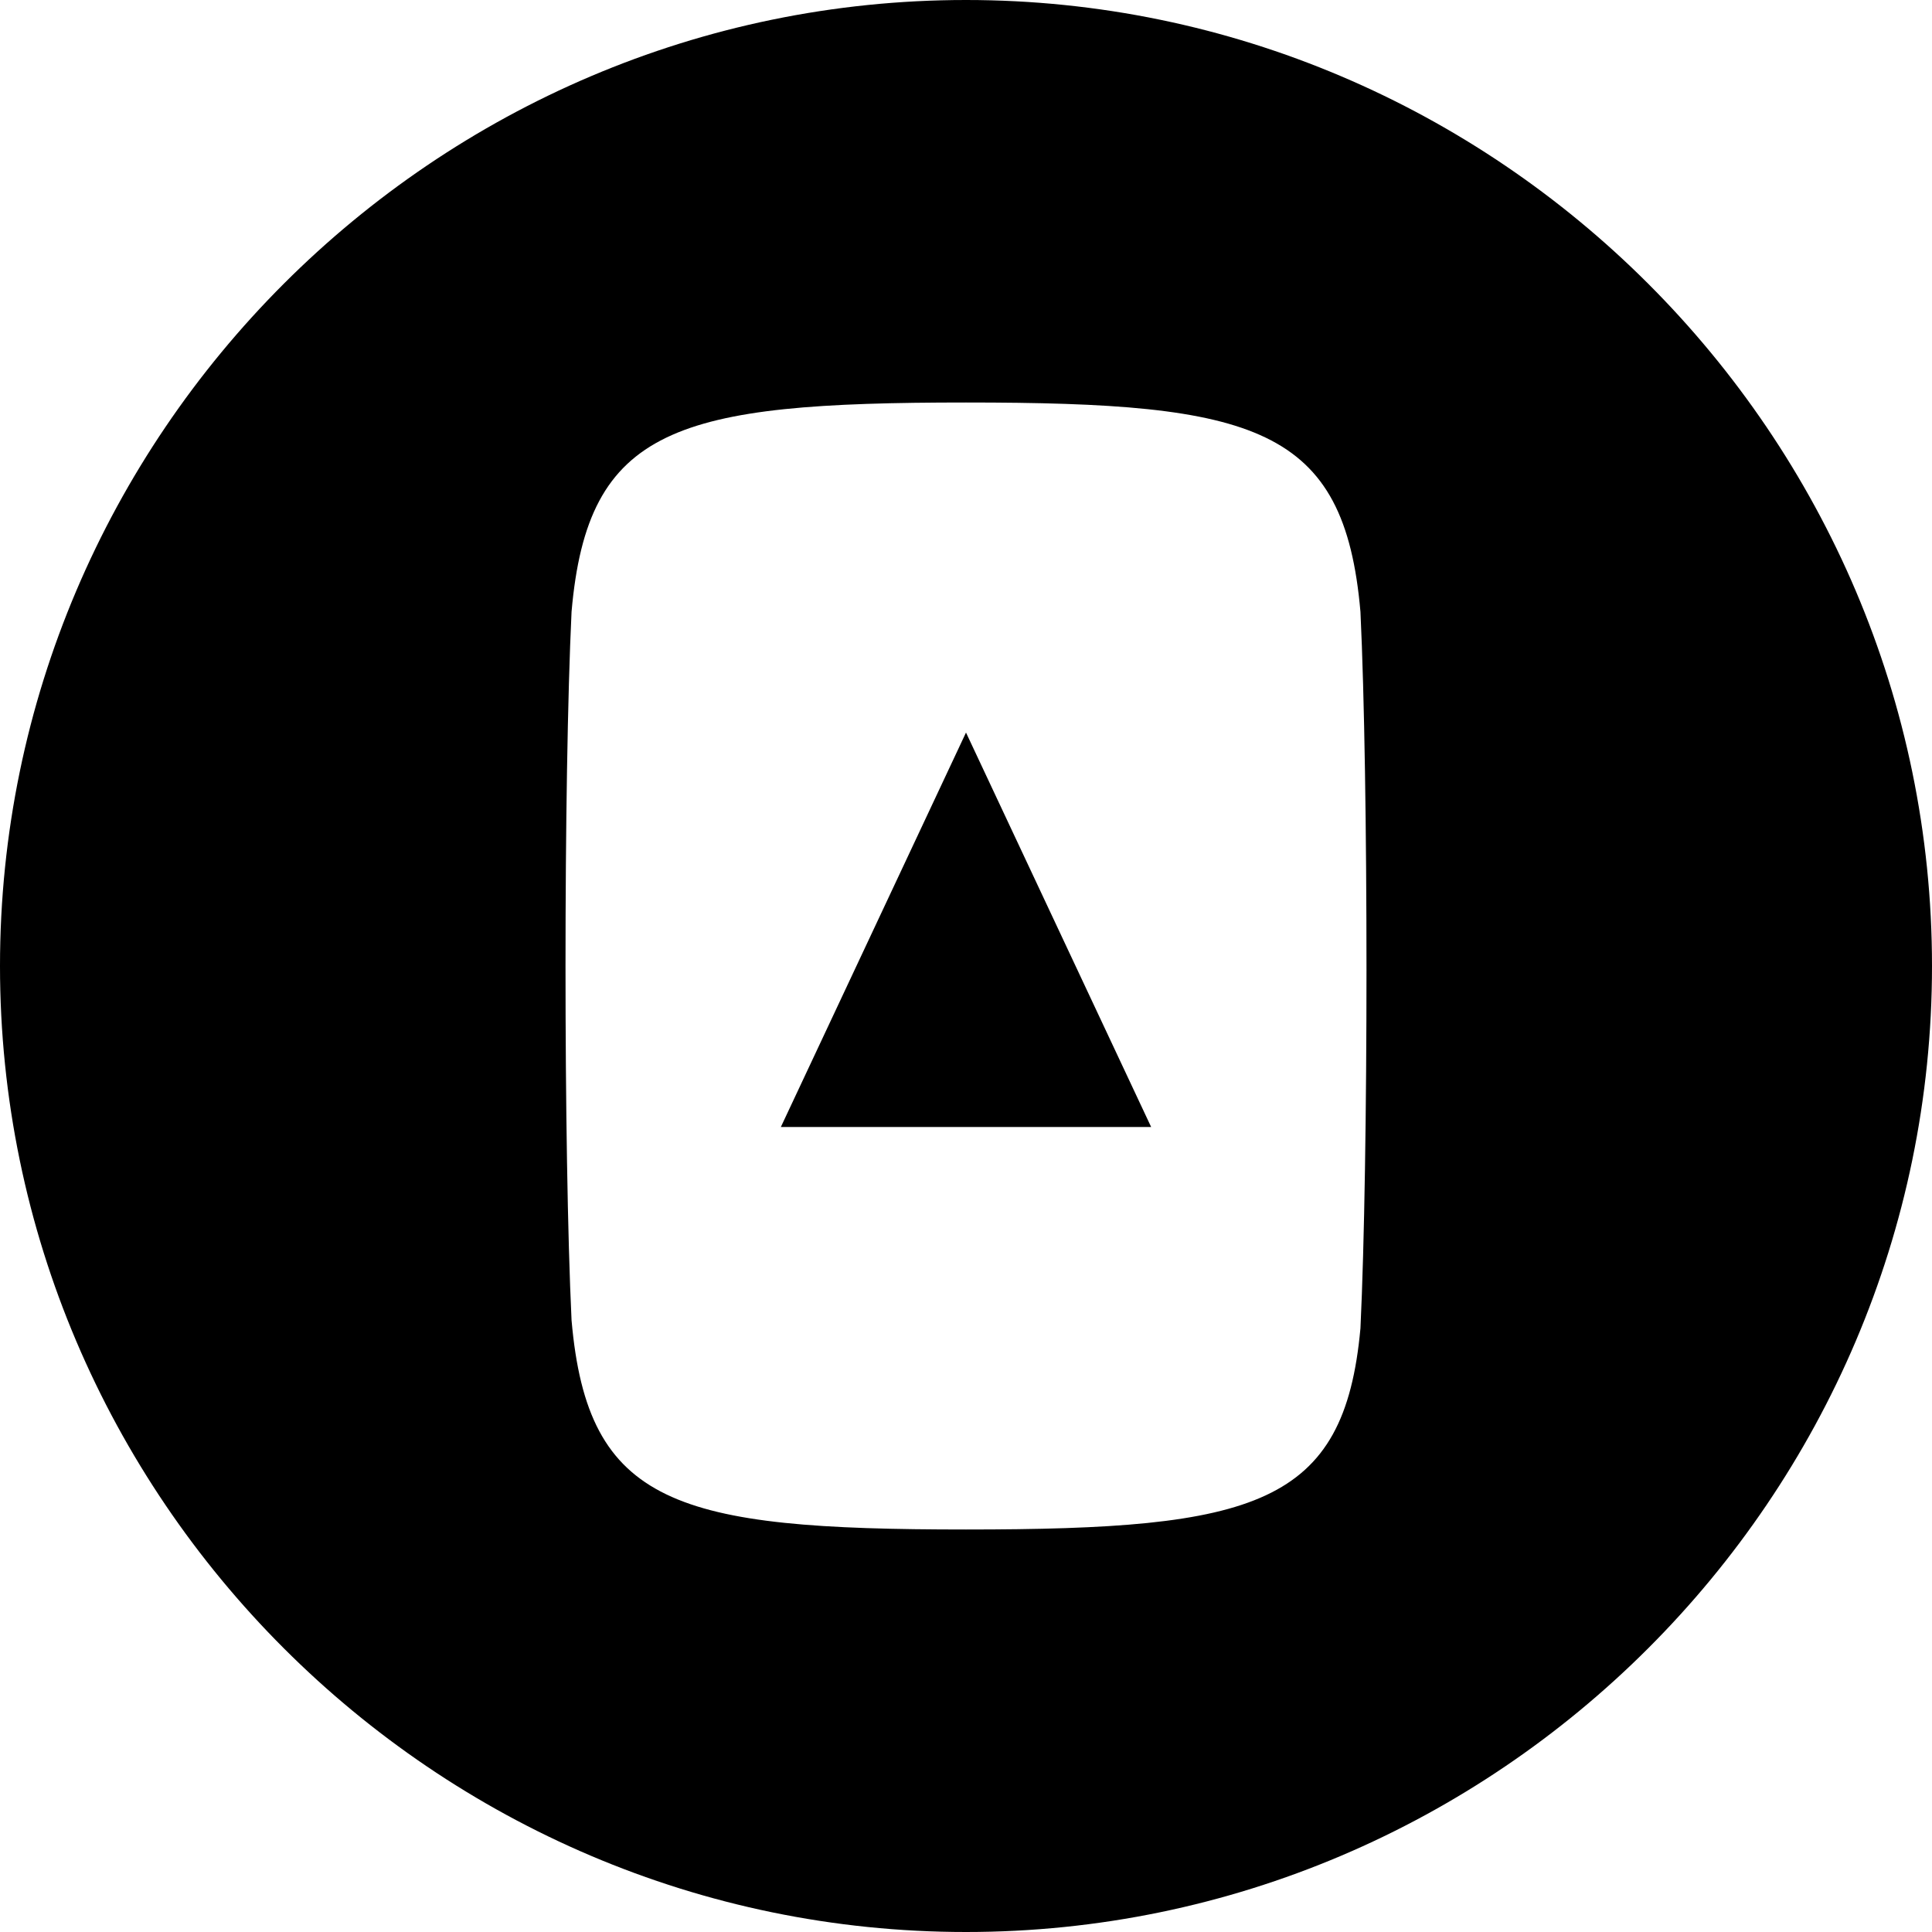
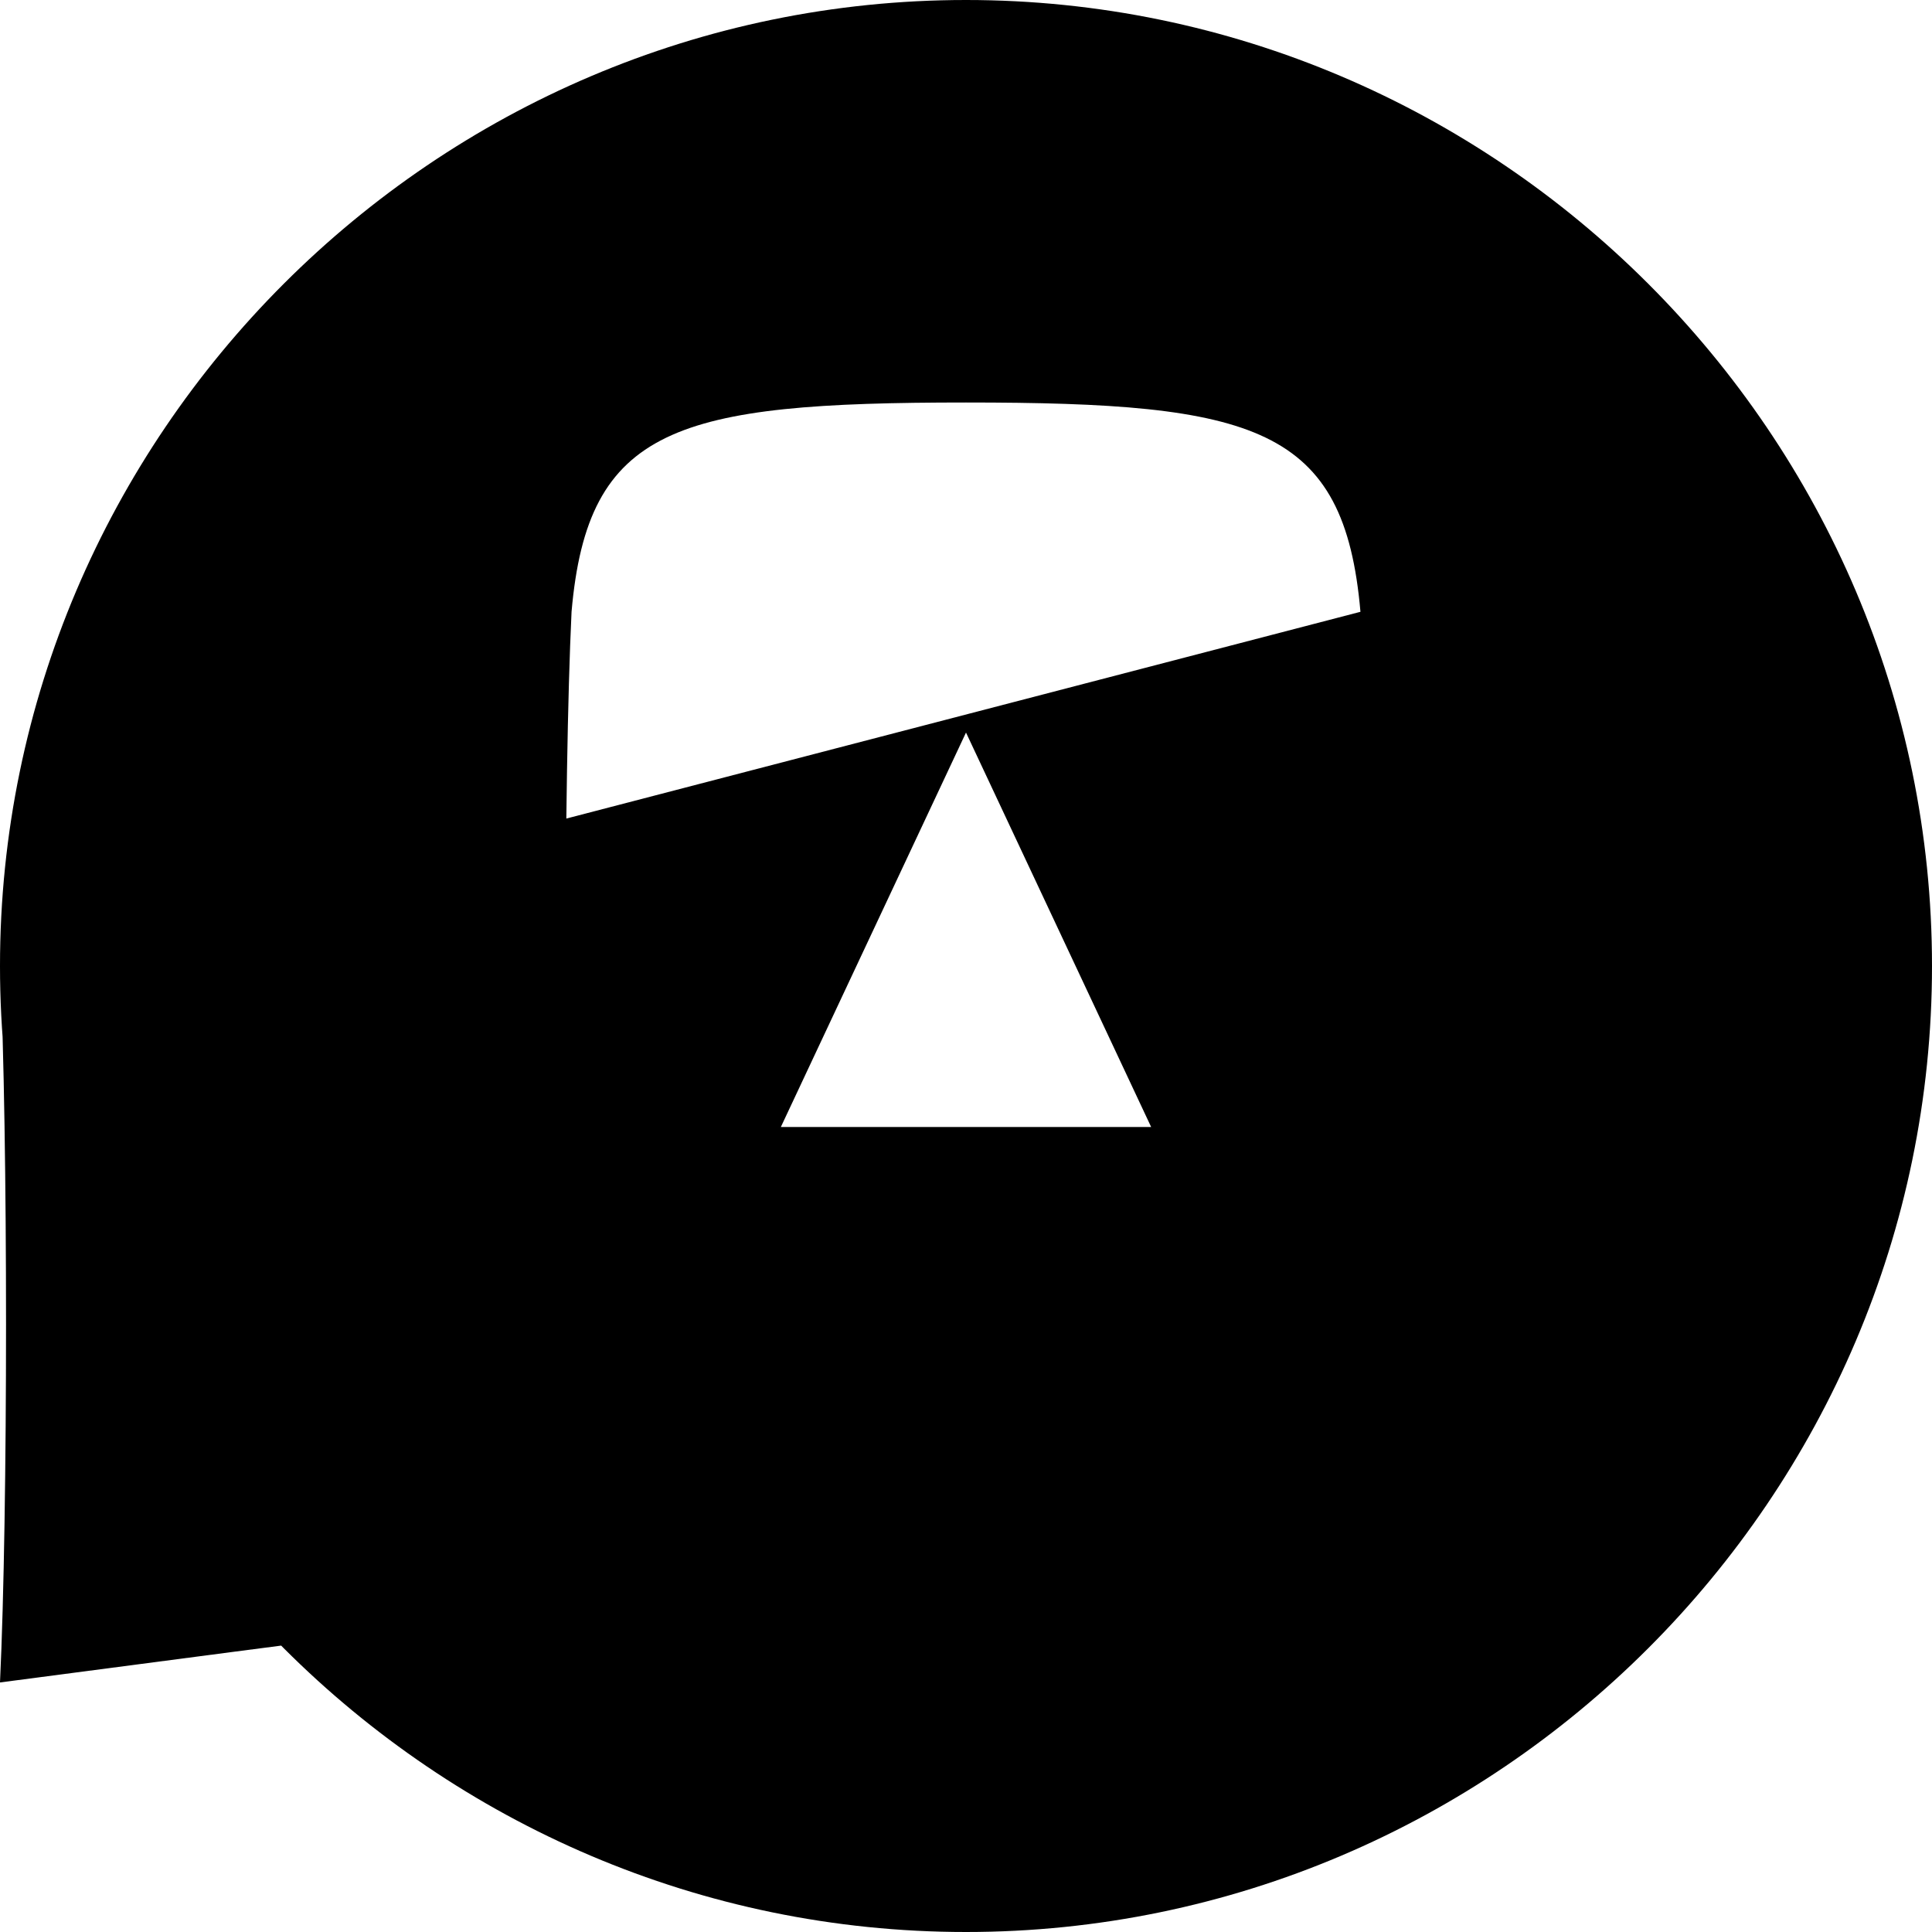
<svg xmlns="http://www.w3.org/2000/svg" version="1.1" id="Layer_1" x="0px" y="0px" viewBox="0 0 24 24" style="enable-background:new 0 0 24 24;" xml:space="preserve">
-   <path d="M0,12c0,6.6,5.4,12,12,12s12-5.4,12-12S18.6,0,12,0S0,5.4,0,12z M16.9,7.6c0.1,2.1,0.1,6.8,0,8.9C16.7,18.7,15.6,19,12,19  c-3.6,0-4.7-0.3-4.9-2.6C7,14.3,7,9.7,7.1,7.6C7.3,5.3,8.4,5,12,5C15.6,5,16.7,5.3,16.9,7.6z M9.7,14L12,9.1l2.3,4.9H9.7z" />
+   <path d="M0,12c0,6.6,5.4,12,12,12s12-5.4,12-12S18.6,0,12,0S0,5.4,0,12z c0.1,2.1,0.1,6.8,0,8.9C16.7,18.7,15.6,19,12,19  c-3.6,0-4.7-0.3-4.9-2.6C7,14.3,7,9.7,7.1,7.6C7.3,5.3,8.4,5,12,5C15.6,5,16.7,5.3,16.9,7.6z M9.7,14L12,9.1l2.3,4.9H9.7z" />
</svg>